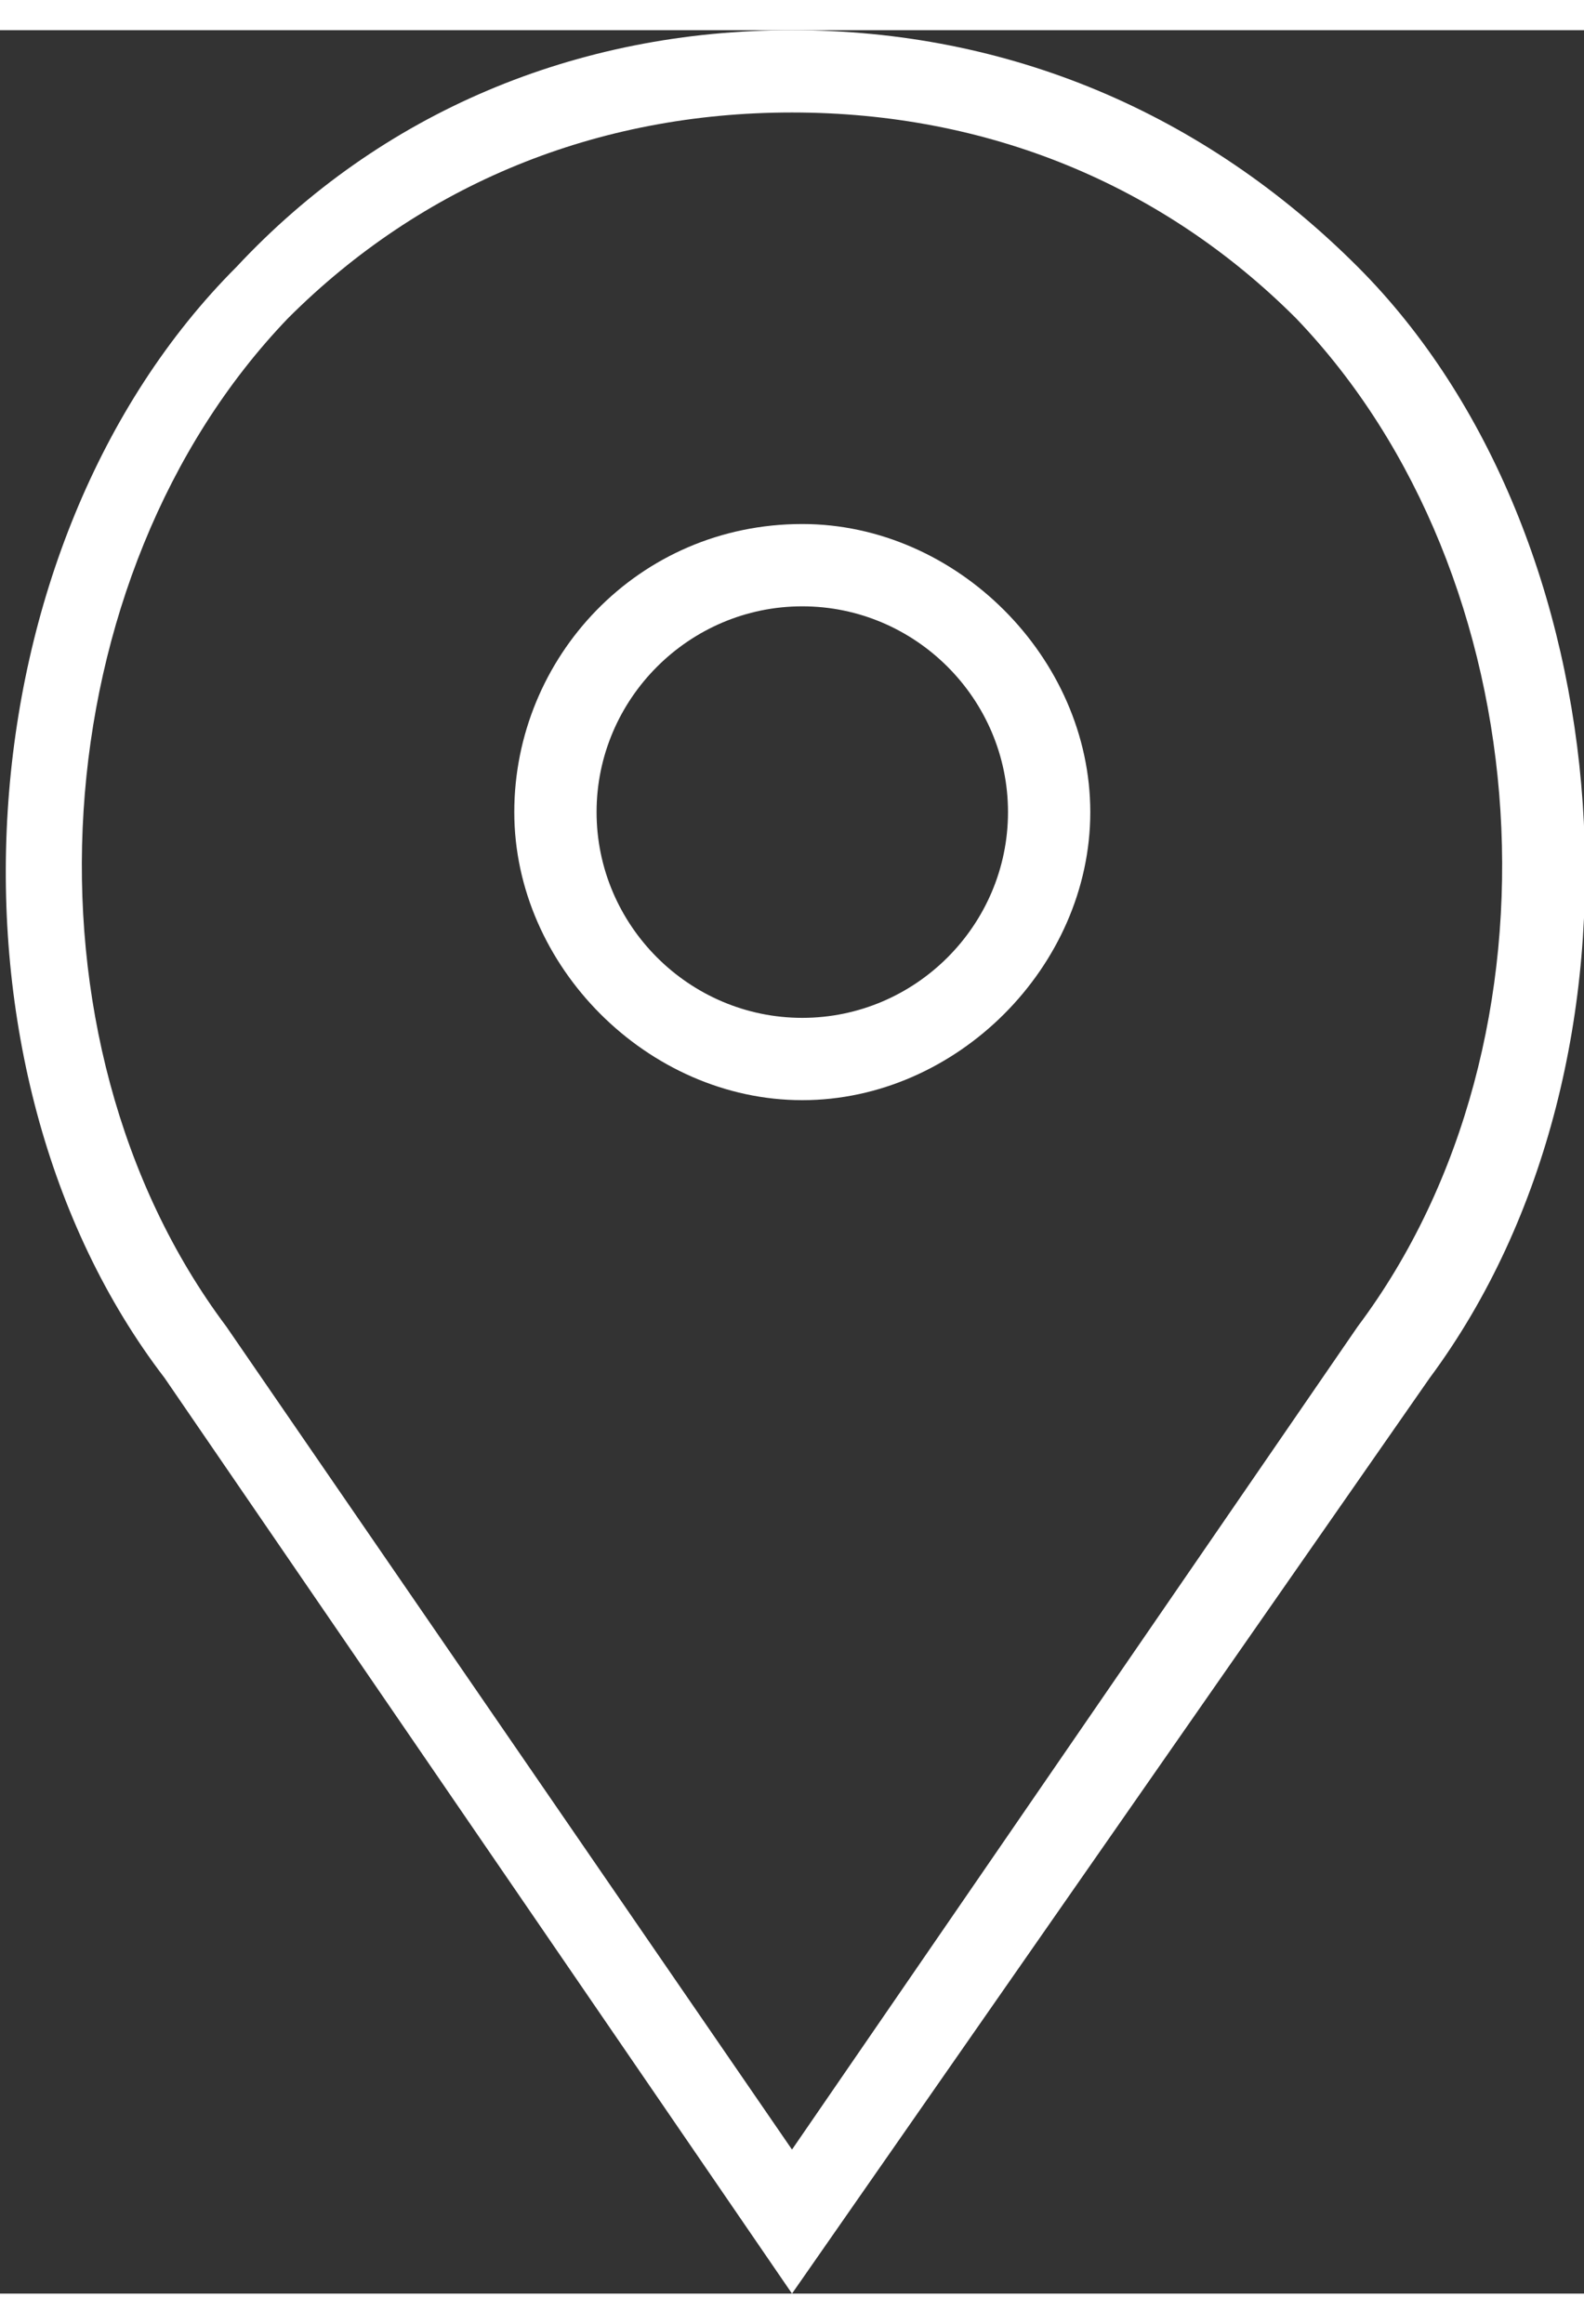
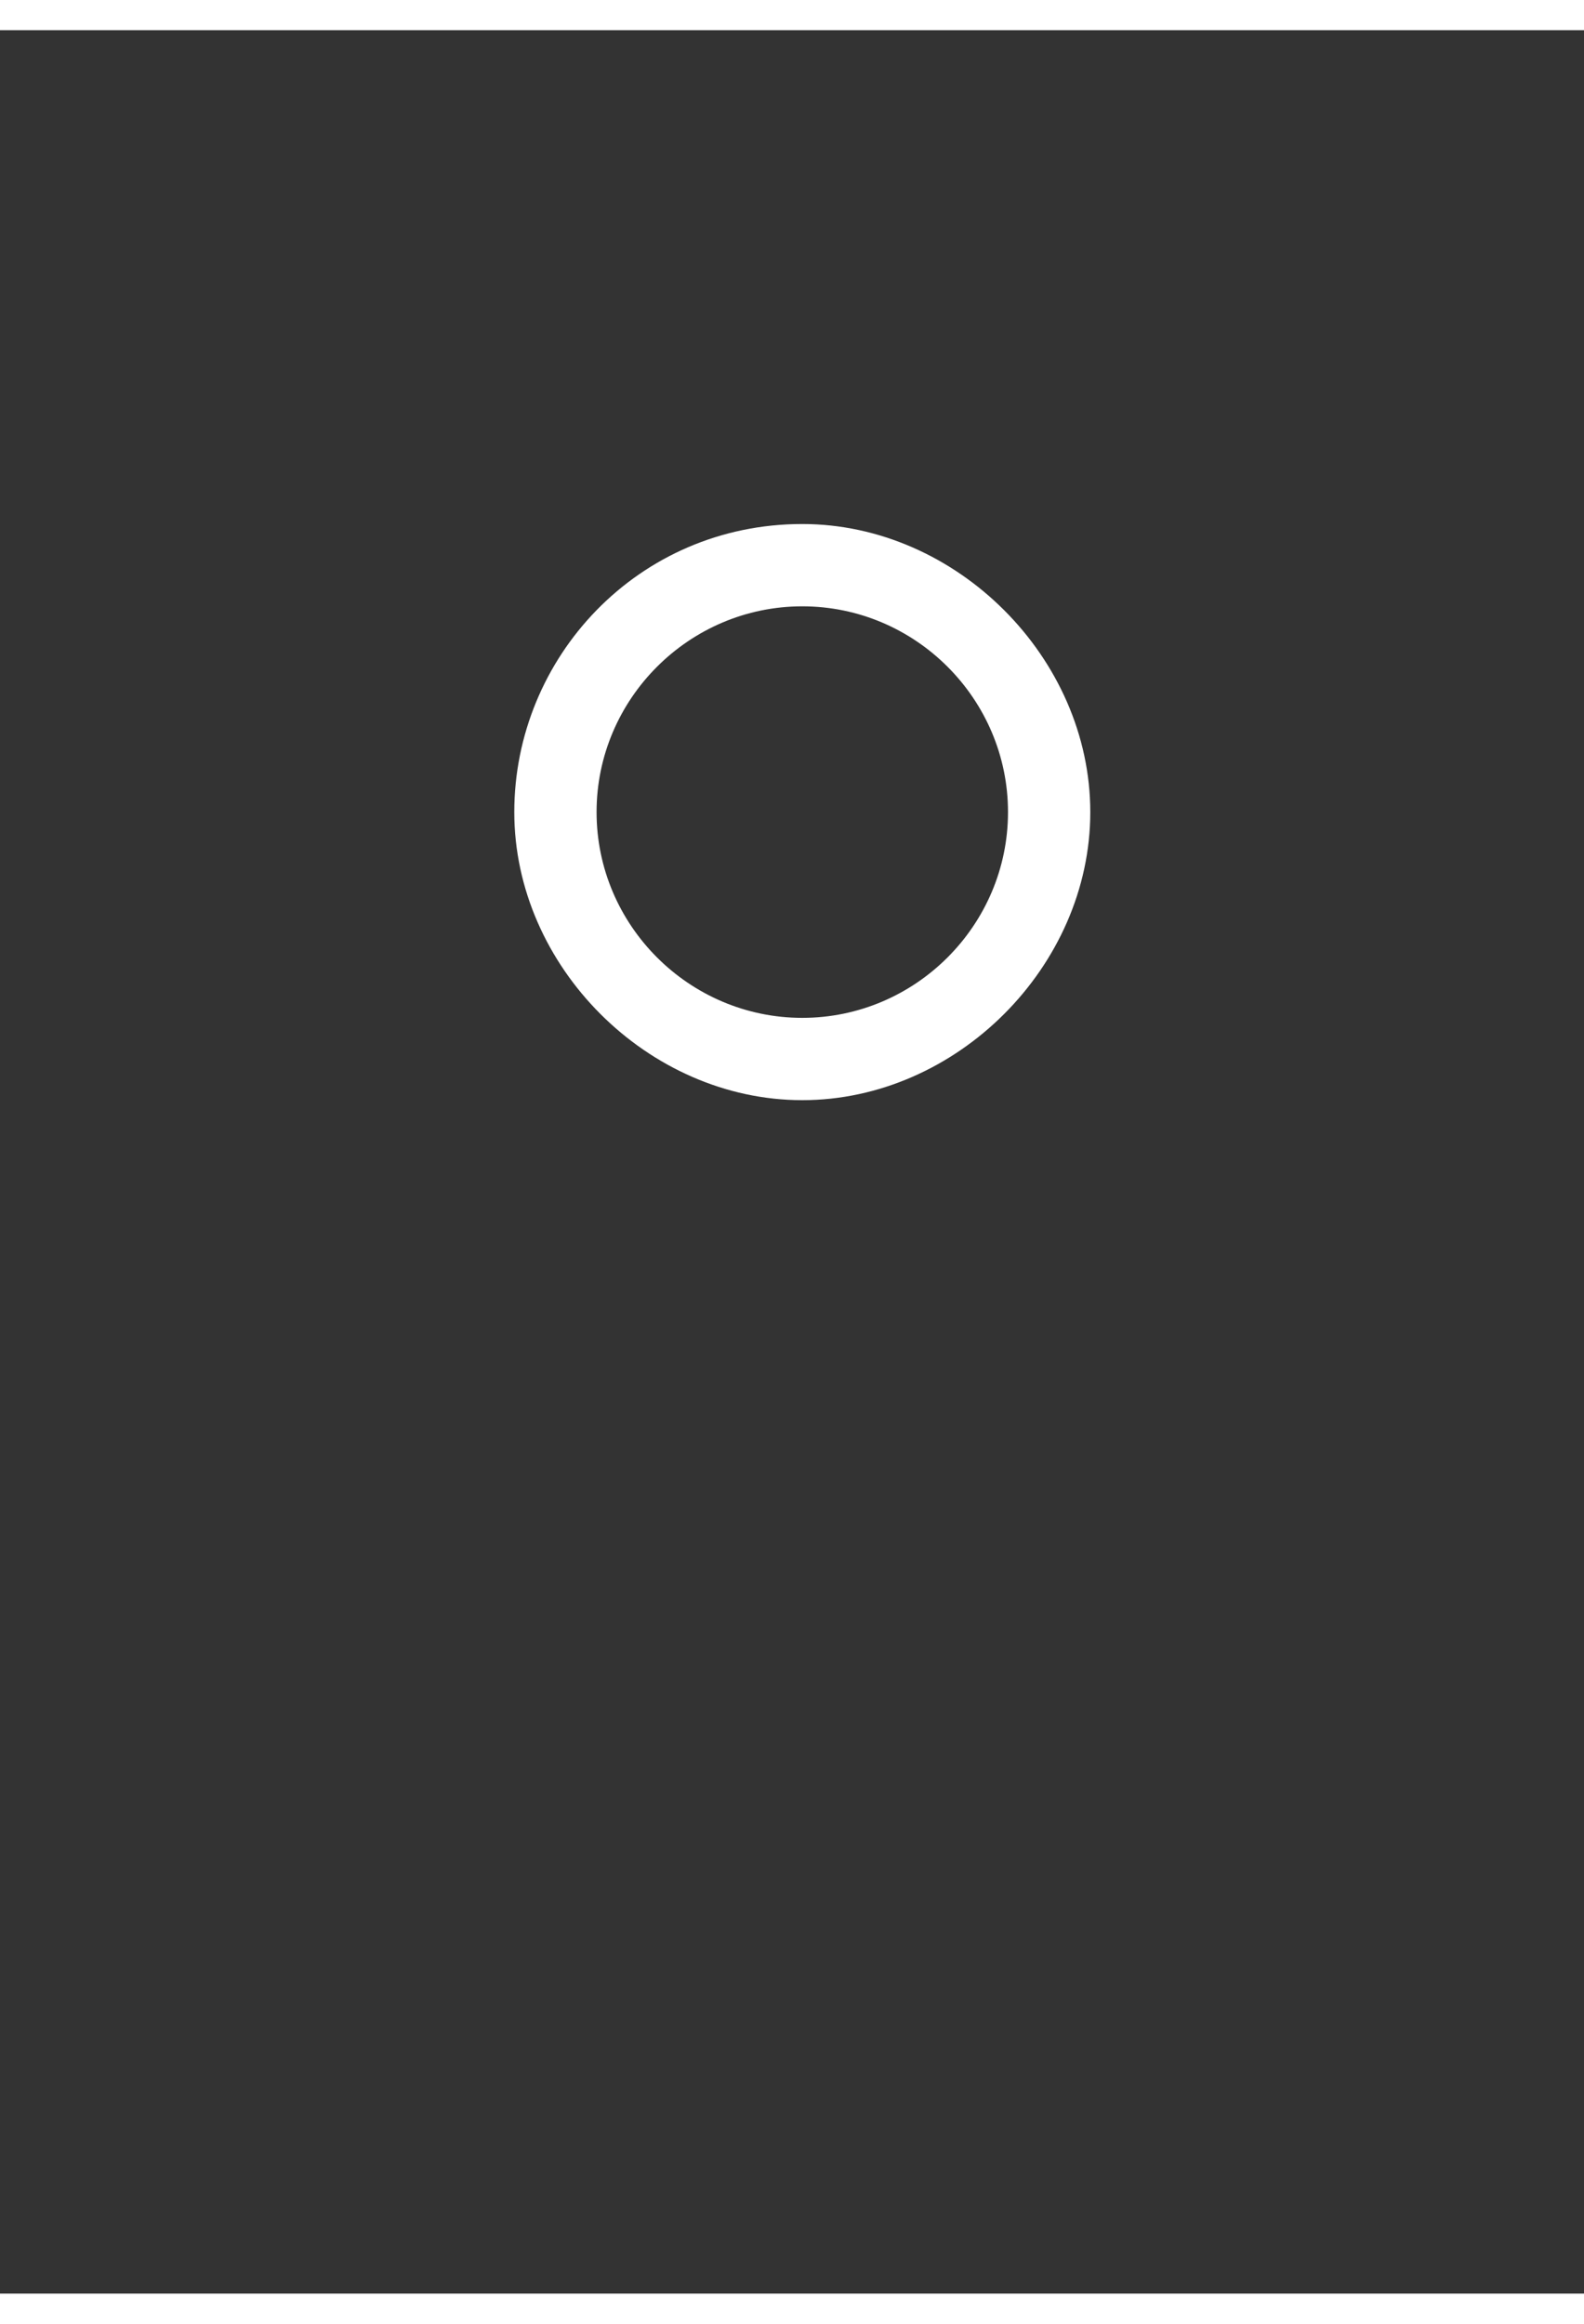
<svg xmlns="http://www.w3.org/2000/svg" version="1.1" id="homeLocalisationPicto" x="0px" y="0px" viewBox="0 0 15.4 22" width="15" height="22" style="enable-background:new 0 0 15.4 22;" xml:space="preserve">
  <rect x="0" y="0" width="15.4" height="22" fill="#333333" stroke="none" />
  <style type="text/css">.homeLocalisationPicto {fill:#fff;}</style>
  <g>
    <path class="homeLocalisationPicto" d="M7.8,4.8C6.2,4.8,5,6.1,5,7.6s1.3,2.8,2.8,2.8s2.8-1.3,2.8-2.8C10.6,6.1,9.3,4.8,7.8,4.8L7.8,4.8z M7.8,9.6 c-1.1,0-2-0.9-2-2c0-1.1,0.9-2,2-2c1.1,0,2,0.9,2,2C9.8,8.7,8.9,9.6,7.8,9.6L7.8,9.6z" />
  </g>
-   <path class="homeLocalisationPicto" d="M13.2,2.3C11.7,0.8,9.8,0,7.7,0s-4,0.8-5.4,2.3c-2.7,2.7-3,7.8-0.7,10.8L7.7,22l6.2-8.9C16.2,10,15.8,4.9,13.2,2.3L13.2,2.3 z M13.2,12.6l-5.5,8l-5.5-8C0.1,9.8,0.4,5.3,2.8,2.8c1.3-1.3,3-2,4.9-2s3.6,0.7,4.9,2C15,5.3,15.3,9.8,13.2,12.6L13.2,12.6z" />
</svg>